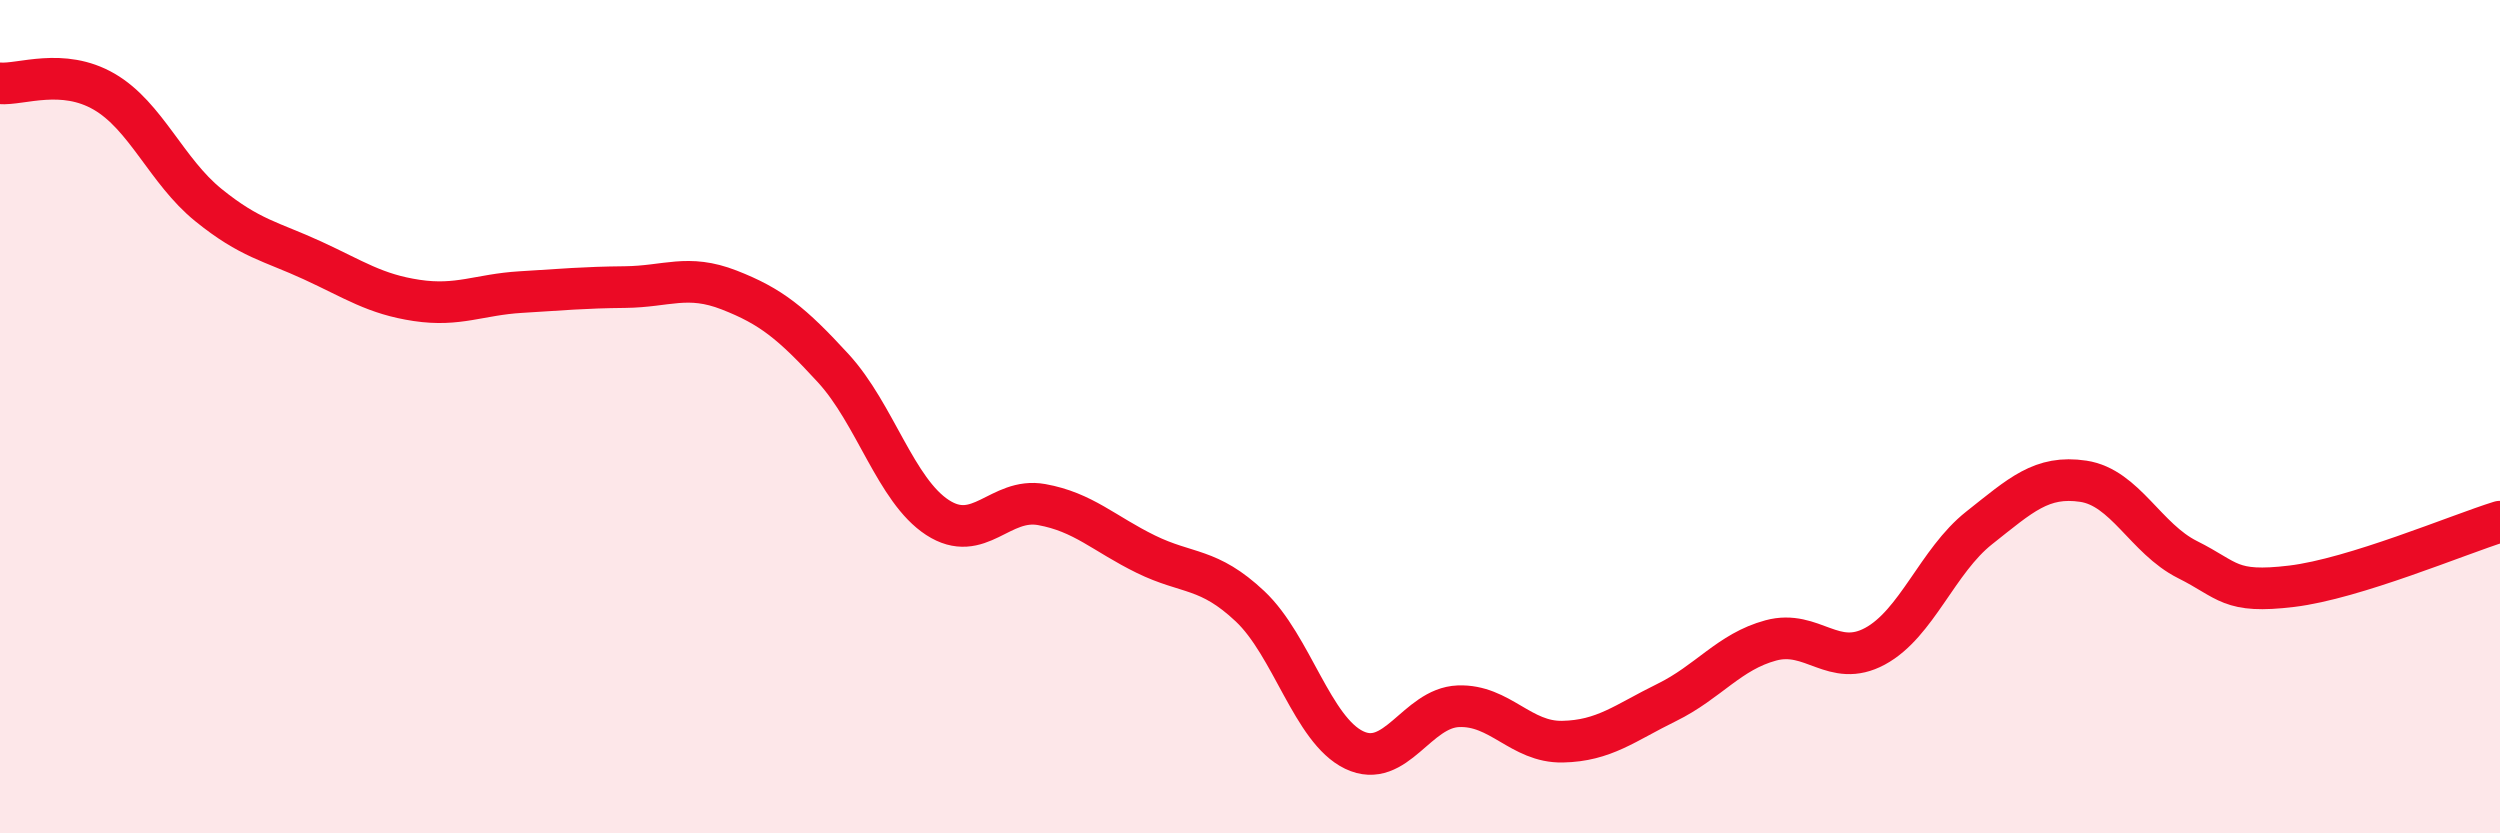
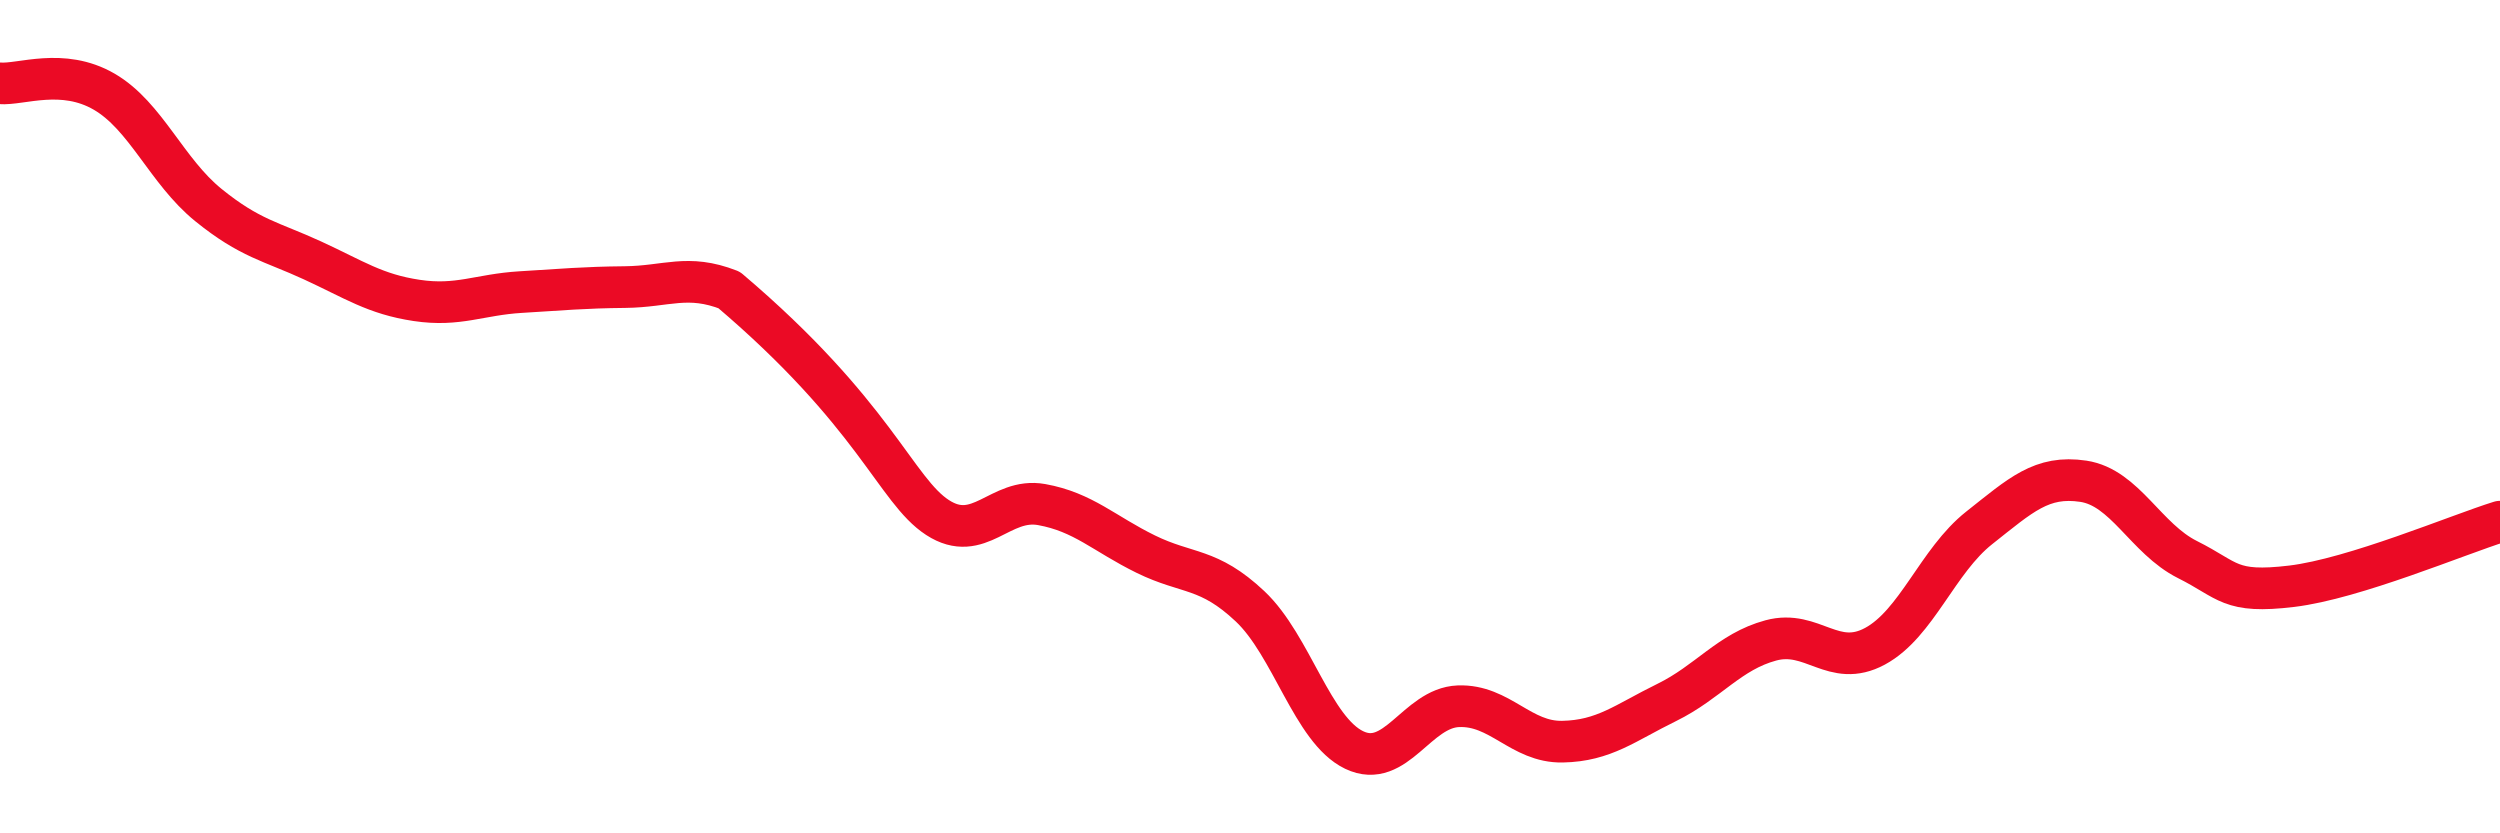
<svg xmlns="http://www.w3.org/2000/svg" width="60" height="20" viewBox="0 0 60 20">
-   <path d="M 0,2 C 0.5,2.04 1.5,1.62 2.5,2.2 C 3.5,2.78 4,4.11 5,4.92 C 6,5.73 6.5,5.79 7.5,6.25 C 8.5,6.71 9,7.06 10,7.21 C 11,7.36 11.5,7.07 12.5,7.01 C 13.5,6.95 14,6.9 15,6.89 C 16,6.88 16.5,6.57 17.5,6.96 C 18.5,7.35 19,7.75 20,8.84 C 21,9.93 21.5,11.77 22.5,12.42 C 23.5,13.07 24,11.93 25,12.11 C 26,12.29 26.5,12.81 27.5,13.3 C 28.5,13.79 29,13.61 30,14.55 C 31,15.49 31.5,17.52 32.5,18 C 33.5,18.48 34,16.99 35,16.95 C 36,16.91 36.5,17.82 37.5,17.8 C 38.5,17.78 39,17.35 40,16.86 C 41,16.37 41.5,15.64 42.5,15.37 C 43.5,15.1 44,16.05 45,15.51 C 46,14.97 46.5,13.46 47.5,12.67 C 48.5,11.88 49,11.4 50,11.55 C 51,11.7 51.5,12.93 52.5,13.43 C 53.5,13.93 53.5,14.25 55,14.07 C 56.5,13.89 59,12.83 60,12.52L60 20L0 20Z" fill="#EB0A25" opacity="0.1" stroke-linecap="round" stroke-linejoin="round" />
-   <path d="M 0,2 C 0.5,2.04 1.5,1.62 2.5,2.2 C 3.5,2.78 4,4.11 5,4.92 C 6,5.73 6.5,5.79 7.5,6.25 C 8.5,6.71 9,7.06 10,7.21 C 11,7.36 11.5,7.07 12.5,7.01 C 13.5,6.95 14,6.9 15,6.89 C 16,6.88 16.5,6.57 17.5,6.96 C 18.5,7.35 19,7.75 20,8.84 C 21,9.93 21.5,11.77 22.5,12.42 C 23.5,13.07 24,11.93 25,12.11 C 26,12.29 26.5,12.81 27.5,13.3 C 28.5,13.79 29,13.61 30,14.55 C 31,15.49 31.5,17.52 32.5,18 C 33.5,18.48 34,16.99 35,16.95 C 36,16.91 36.5,17.82 37.5,17.8 C 38.5,17.78 39,17.35 40,16.86 C 41,16.37 41.5,15.64 42.5,15.37 C 43.5,15.1 44,16.05 45,15.51 C 46,14.97 46.5,13.46 47.5,12.67 C 48.5,11.88 49,11.4 50,11.55 C 51,11.7 51.5,12.93 52.5,13.43 C 53.5,13.93 53.5,14.25 55,14.07 C 56.5,13.89 59,12.83 60,12.52" stroke="#EB0A25" stroke-width="1" fill="none" stroke-linecap="round" stroke-linejoin="round" />
+   <path d="M 0,2 C 0.5,2.04 1.5,1.62 2.5,2.2 C 3.5,2.78 4,4.11 5,4.92 C 6,5.73 6.5,5.79 7.5,6.25 C 8.5,6.71 9,7.06 10,7.21 C 11,7.36 11.5,7.07 12.5,7.01 C 13.5,6.95 14,6.9 15,6.89 C 16,6.88 16.5,6.57 17.5,6.96 C 21,9.93 21.5,11.77 22.5,12.42 C 23.5,13.07 24,11.93 25,12.11 C 26,12.29 26.5,12.81 27.5,13.3 C 28.5,13.79 29,13.61 30,14.55 C 31,15.49 31.5,17.52 32.5,18 C 33.5,18.48 34,16.99 35,16.95 C 36,16.91 36.5,17.82 37.5,17.8 C 38.5,17.78 39,17.35 40,16.86 C 41,16.37 41.5,15.64 42.5,15.37 C 43.5,15.1 44,16.05 45,15.51 C 46,14.97 46.5,13.46 47.5,12.67 C 48.5,11.88 49,11.4 50,11.55 C 51,11.7 51.5,12.93 52.5,13.43 C 53.5,13.93 53.5,14.25 55,14.07 C 56.5,13.89 59,12.83 60,12.52" stroke="#EB0A25" stroke-width="1" fill="none" stroke-linecap="round" stroke-linejoin="round" />
</svg>